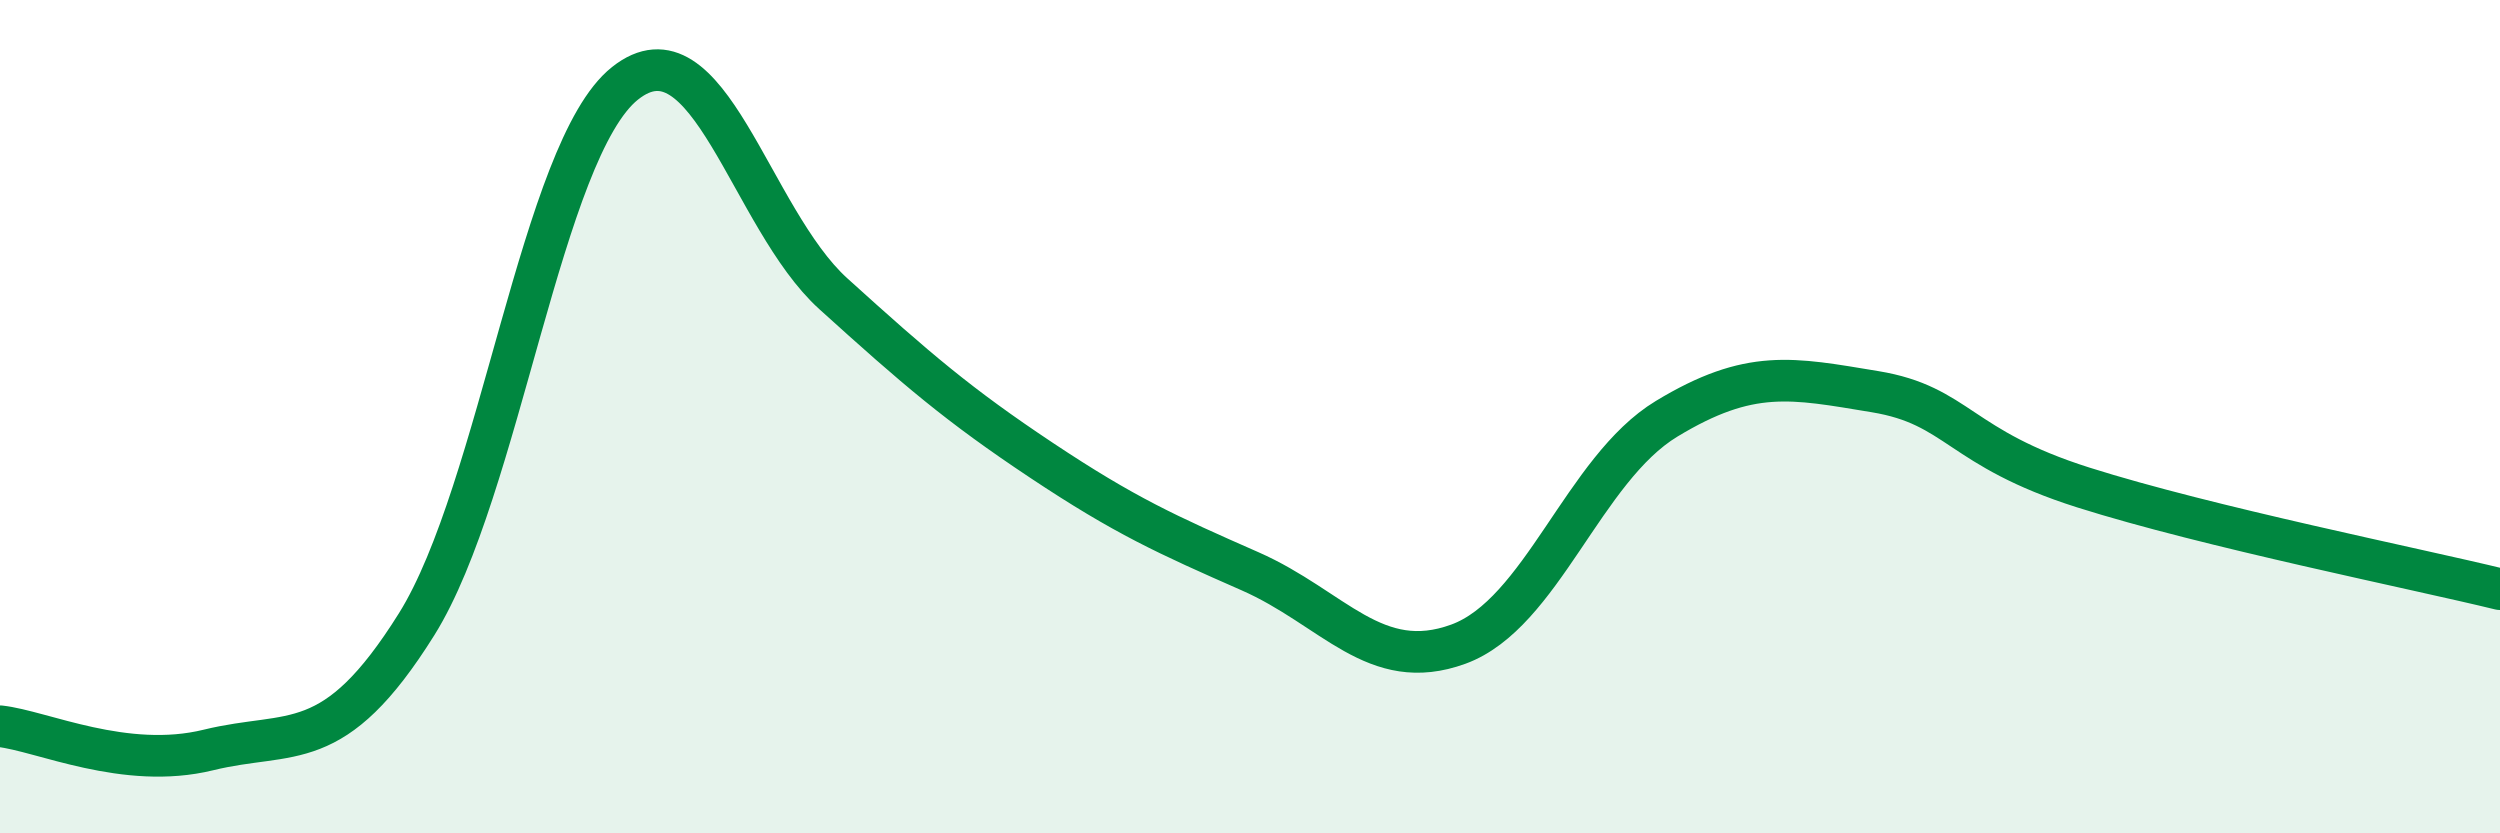
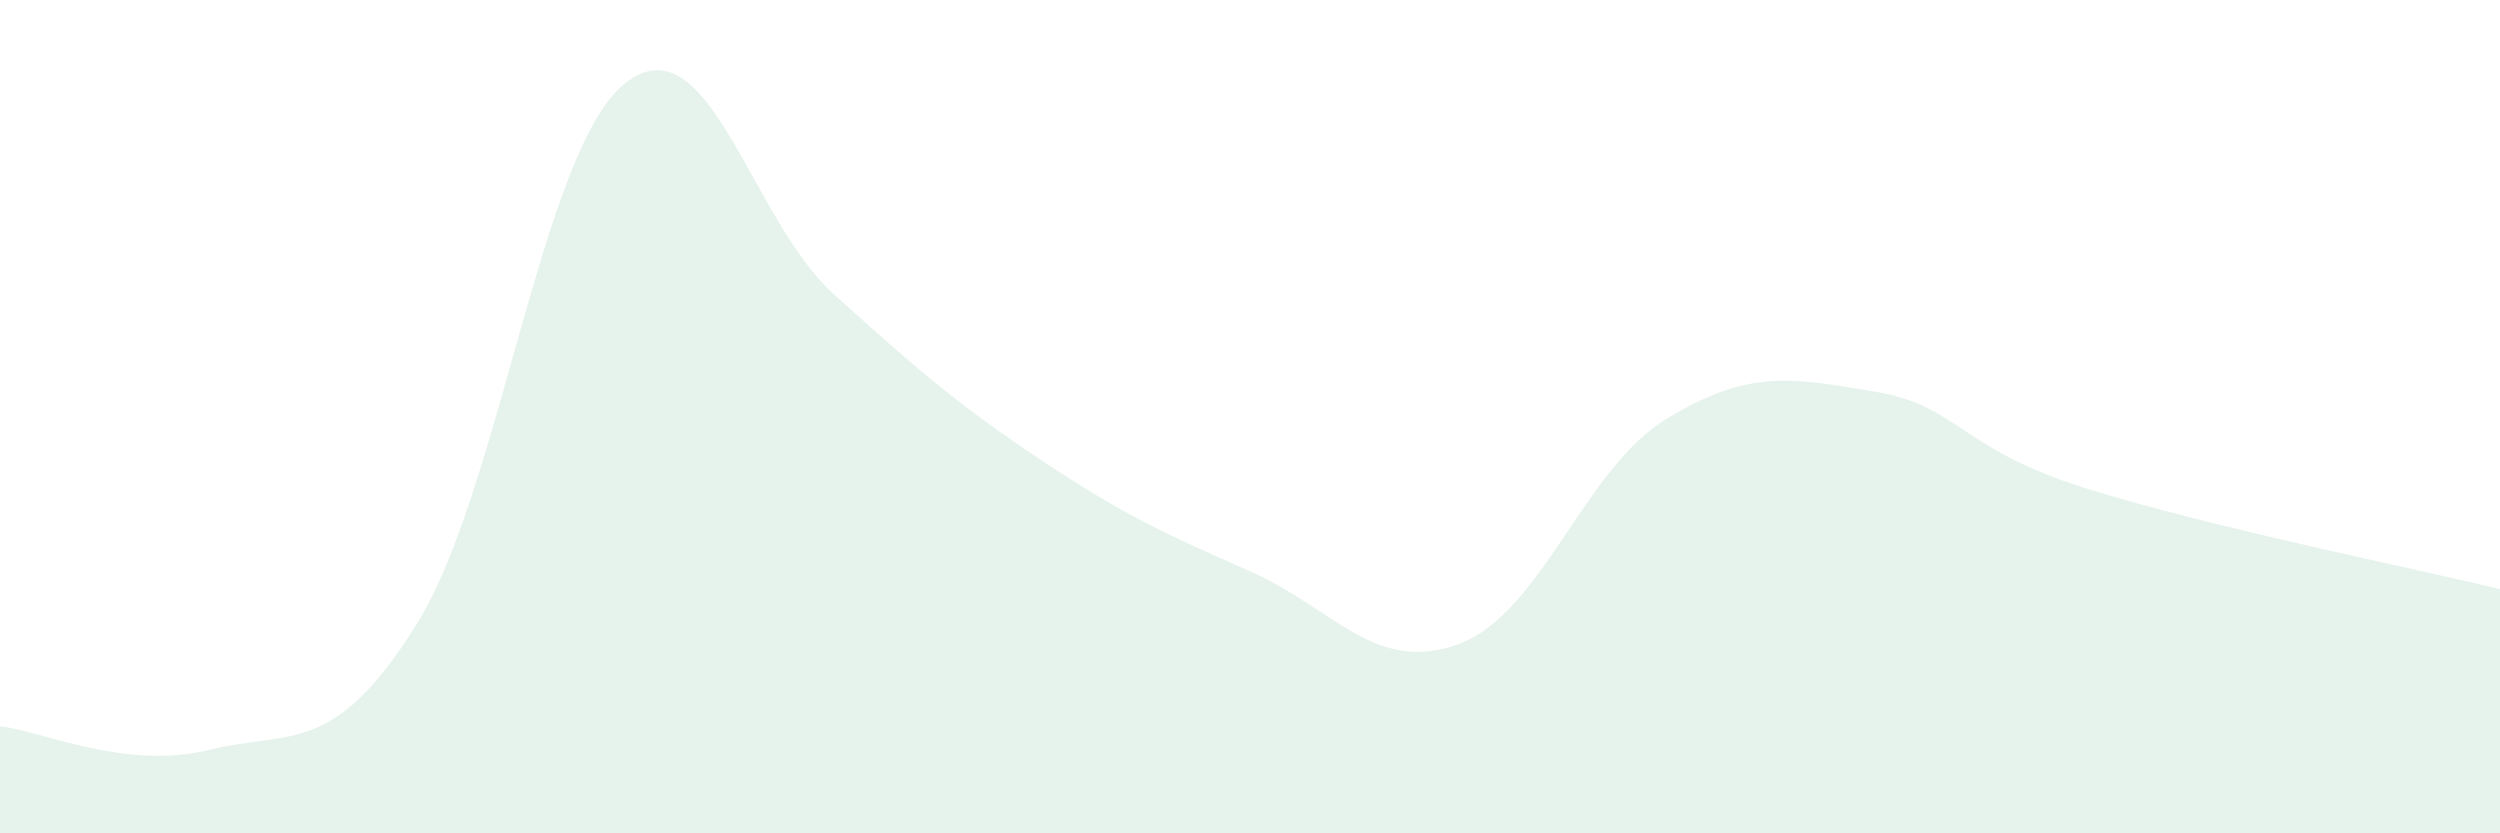
<svg xmlns="http://www.w3.org/2000/svg" width="60" height="20" viewBox="0 0 60 20">
  <path d="M 0,17.43 C 1,17.54 3,18.49 5,18 C 7,17.51 8,18.18 10,14.98 C 12,11.78 13,3.59 15,2 C 17,0.41 18,5.24 20,7.05 C 22,8.86 23,9.72 25,11.05 C 27,12.38 28,12.83 30,13.71 C 32,14.59 33,16.19 35,15.46 C 37,14.73 38,11.26 40,10.05 C 42,8.84 43,9.07 45,9.4 C 47,9.73 47,10.75 50,11.7 C 53,12.65 58,13.65 60,14.14L60 20L0 20Z" fill="#008740" opacity="0.1" stroke-linecap="round" stroke-linejoin="round" />
-   <path d="M 0,17.43 C 1,17.54 3,18.49 5,18 C 7,17.51 8,18.18 10,14.98 C 12,11.78 13,3.59 15,2 C 17,0.41 18,5.24 20,7.05 C 22,8.86 23,9.72 25,11.05 C 27,12.38 28,12.83 30,13.71 C 32,14.59 33,16.19 35,15.46 C 37,14.73 38,11.26 40,10.05 C 42,8.84 43,9.07 45,9.4 C 47,9.73 47,10.75 50,11.7 C 53,12.65 58,13.65 60,14.14" stroke="#008740" stroke-width="1" fill="none" stroke-linecap="round" stroke-linejoin="round" />
</svg>